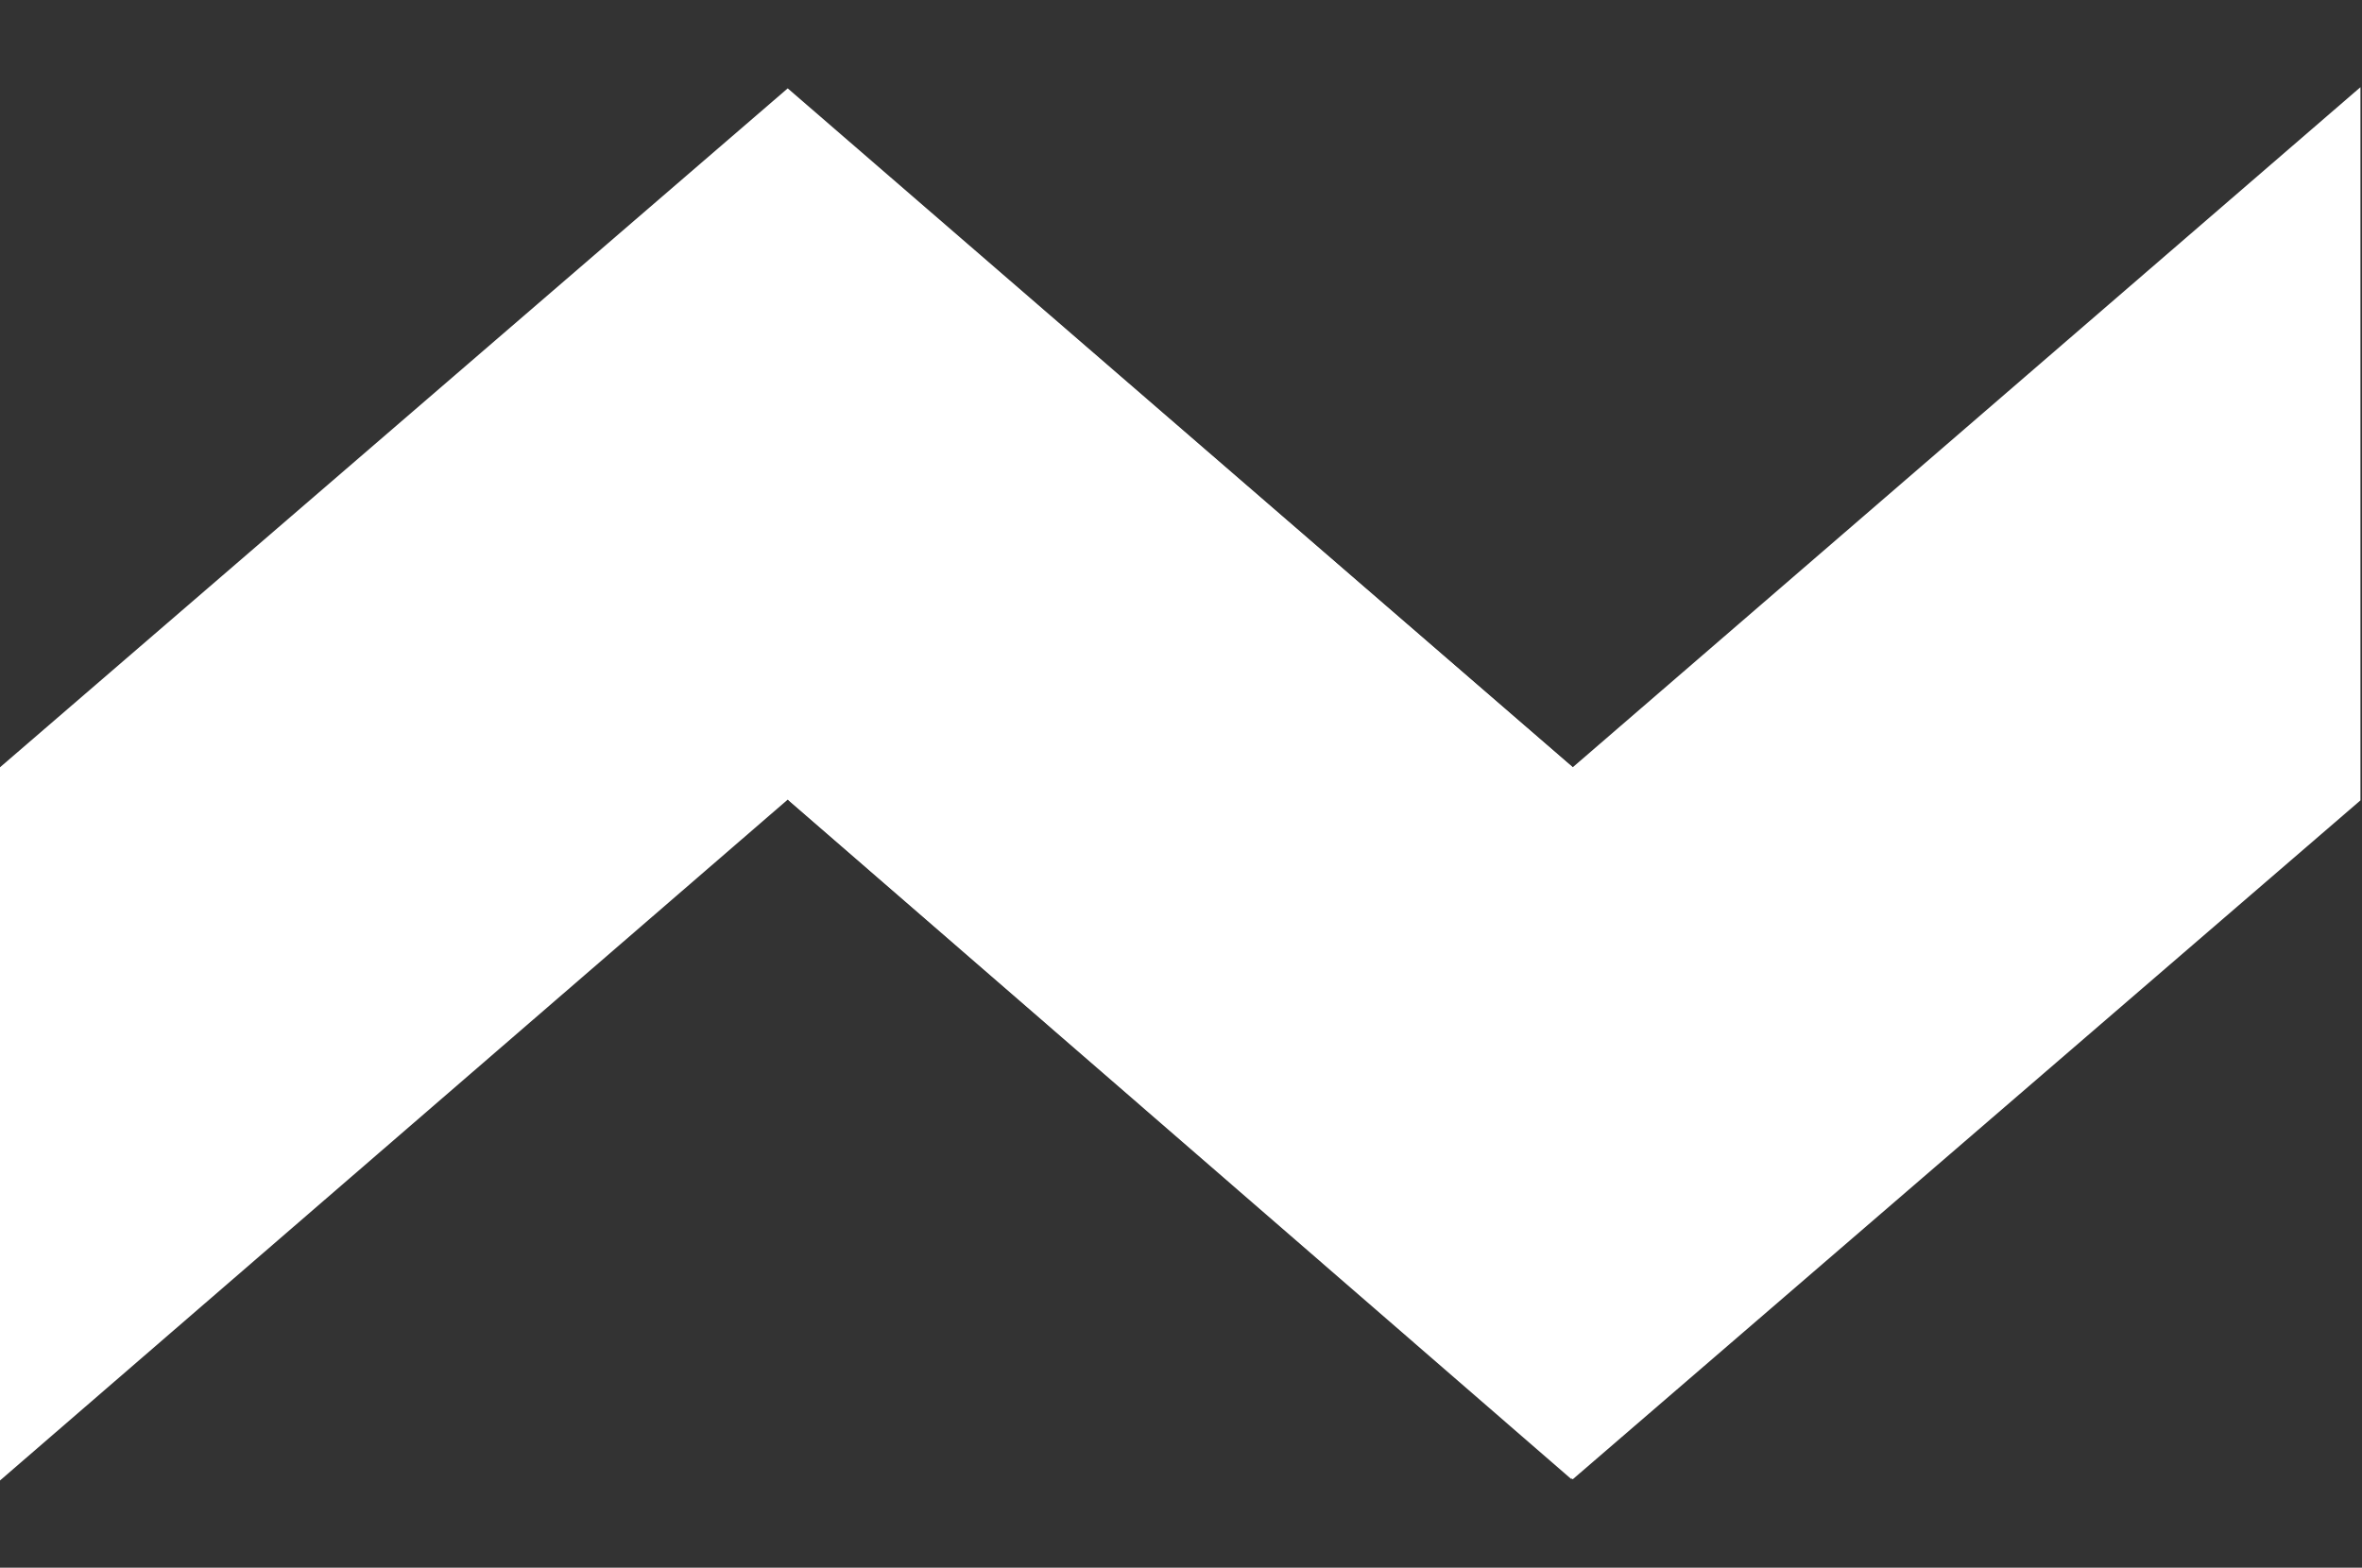
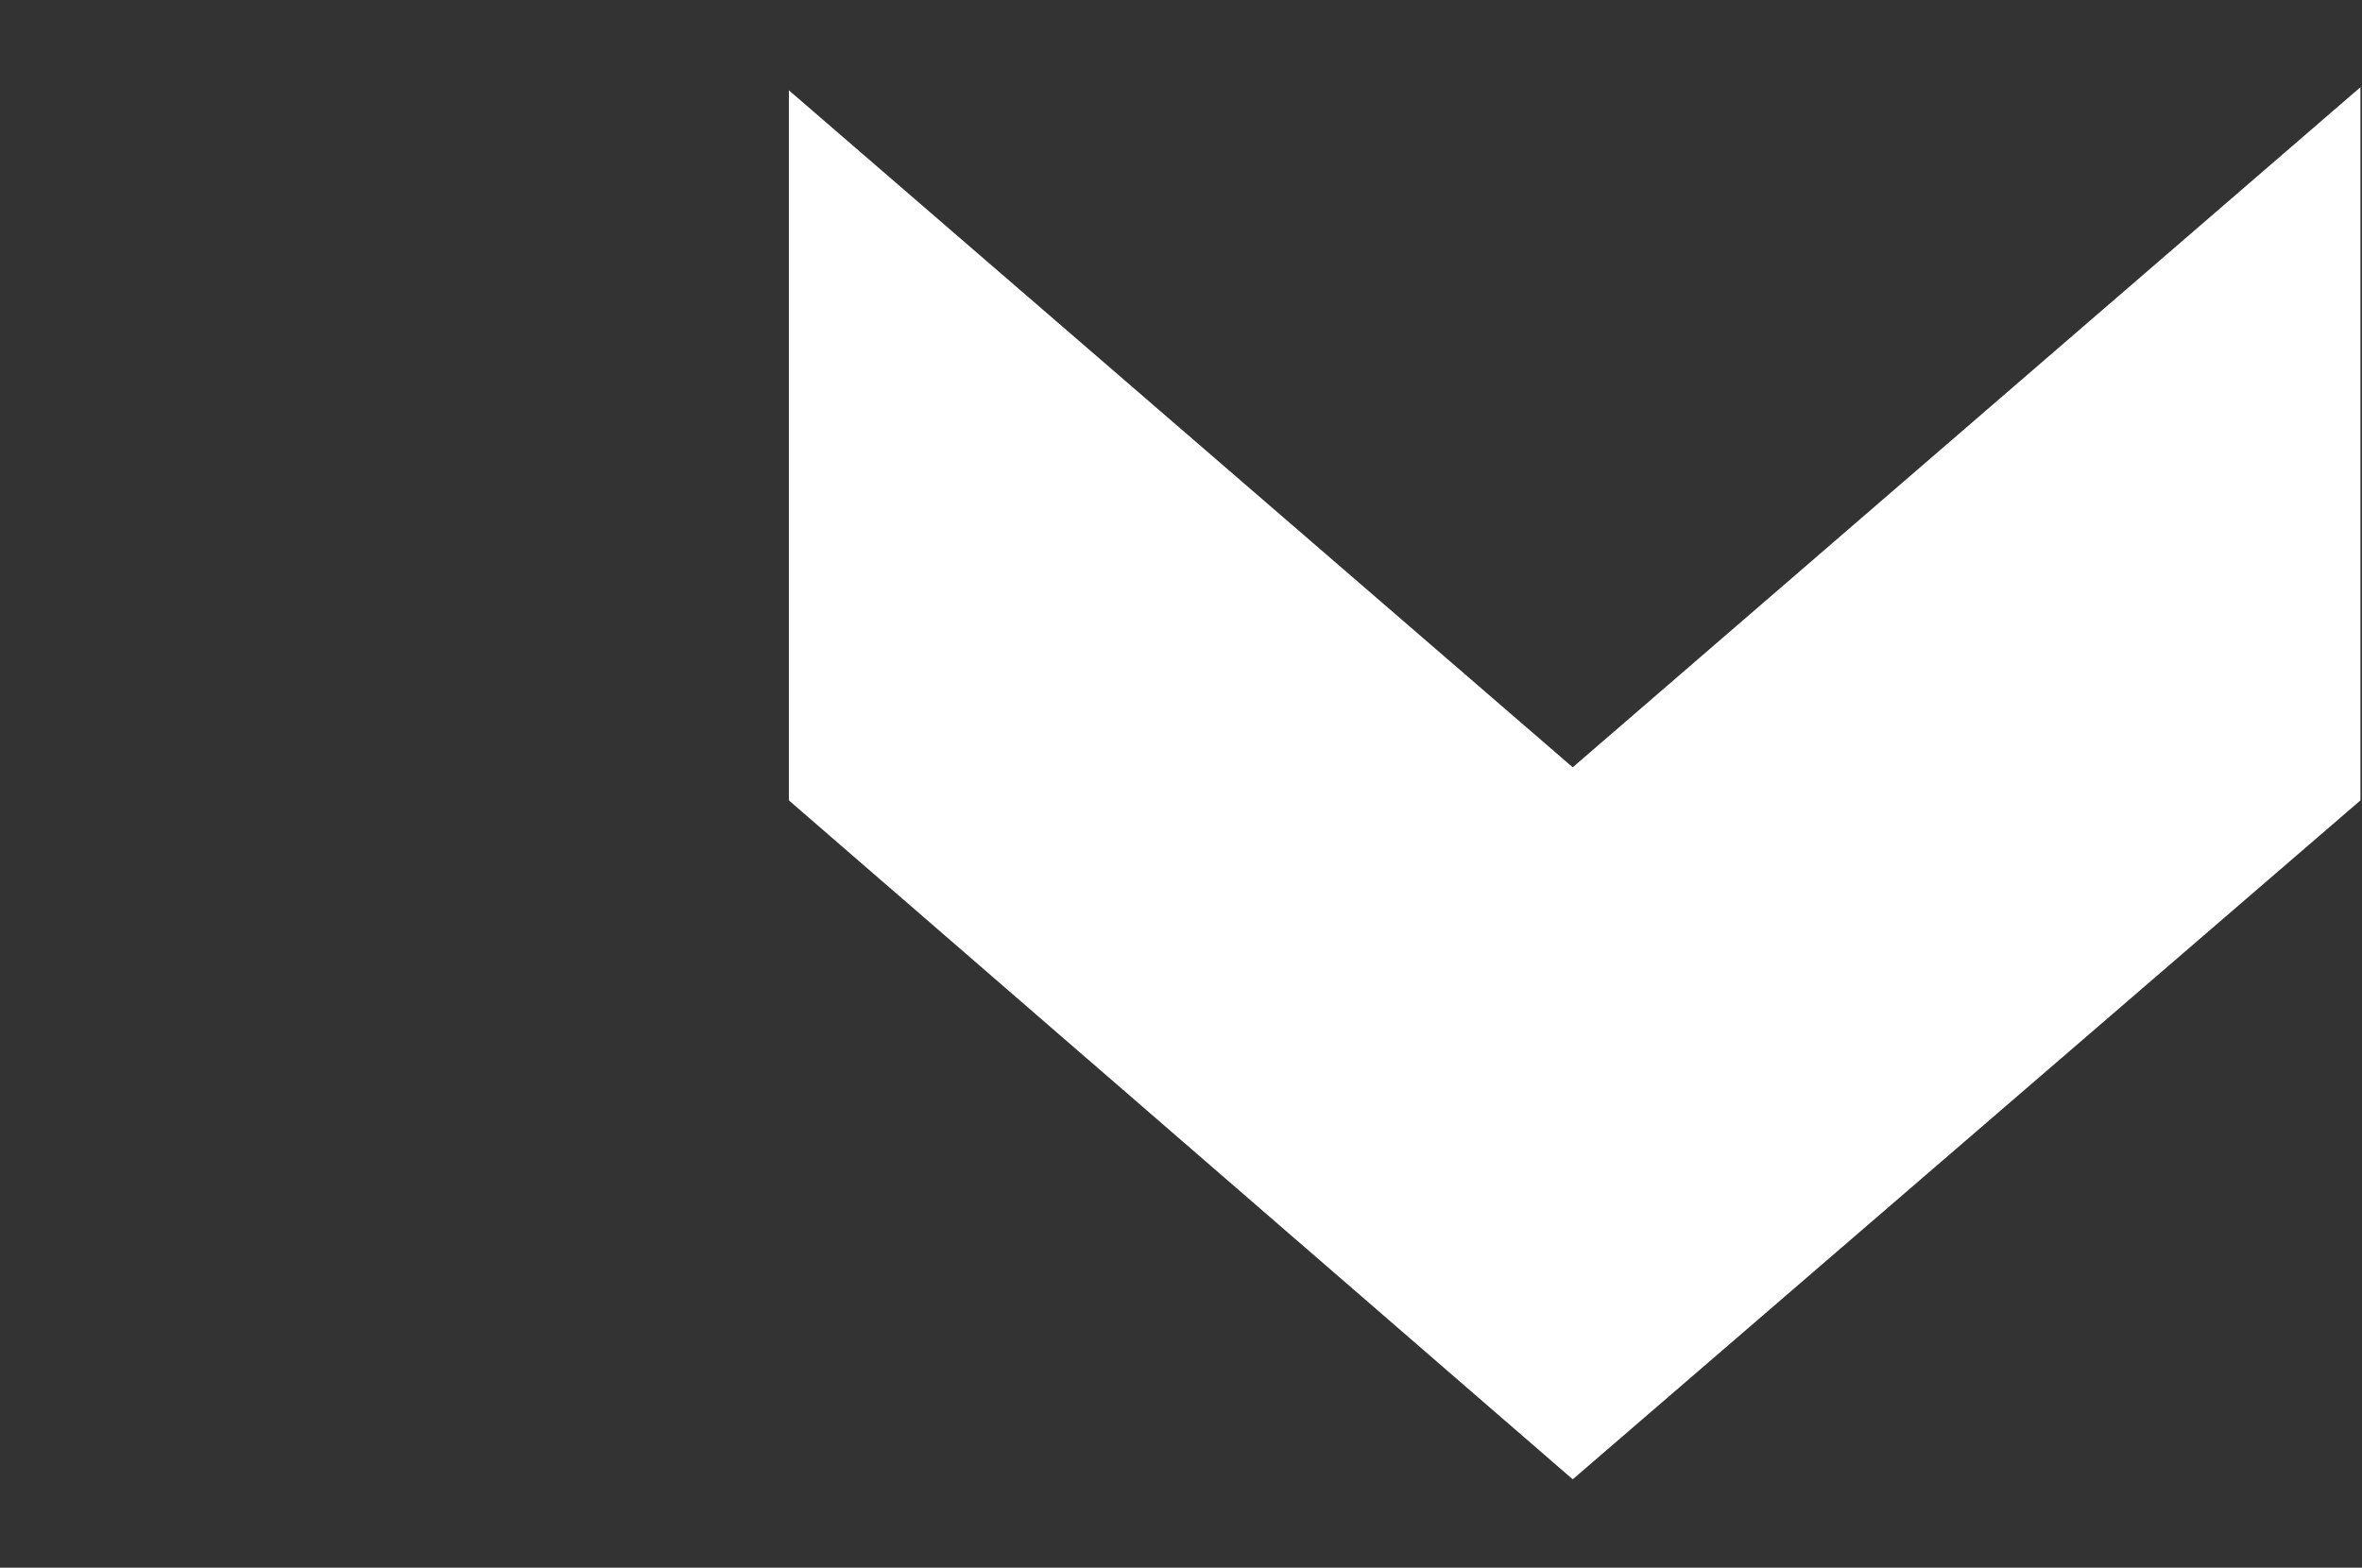
<svg xmlns="http://www.w3.org/2000/svg" version="1.1" id="Layer_1" x="0px" y="0px" viewBox="0 0 606.6 402.7" style="enable-background:new 0 0 606.6 402.7;" xml:space="preserve">
  <rect x="0" y="0" width="606.6" height="402.7" fill="#333333" stroke="none" />
  <style type="text/css">
	.st0{fill:#FFFFFF;}
</style>
  <g id="Layer_2_00000176029535978127763830000009765571250148657540_">
    <g id="Science">
-       <polygon class="st0" points="403.6,380 403.9,197.1 202.3,22.7 0,197.1 0,380.3 202.3,205.4   " />
      <polygon class="st0" points="202.6,23.2 202.6,205.6 403.9,380 606.2,205.6 606.2,22.4 403.9,197.1   " />
    </g>
  </g>
</svg>